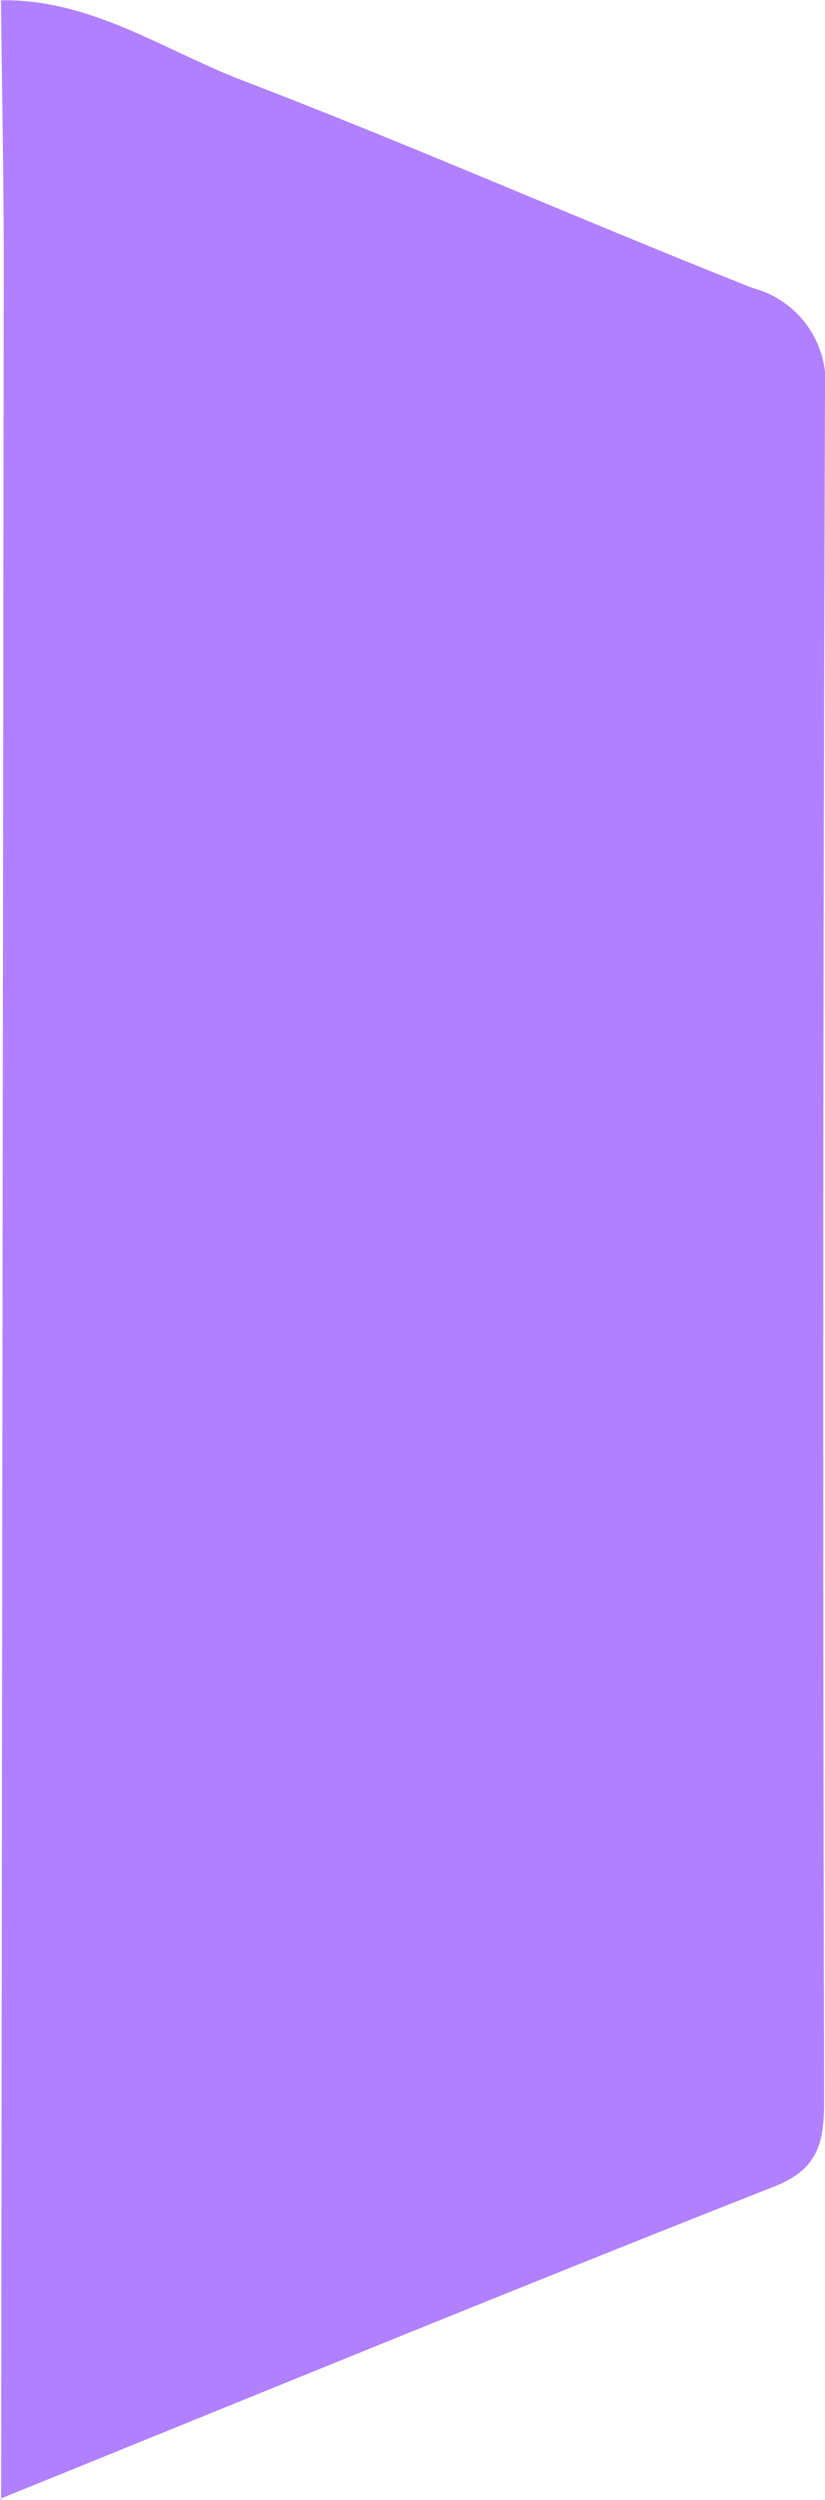
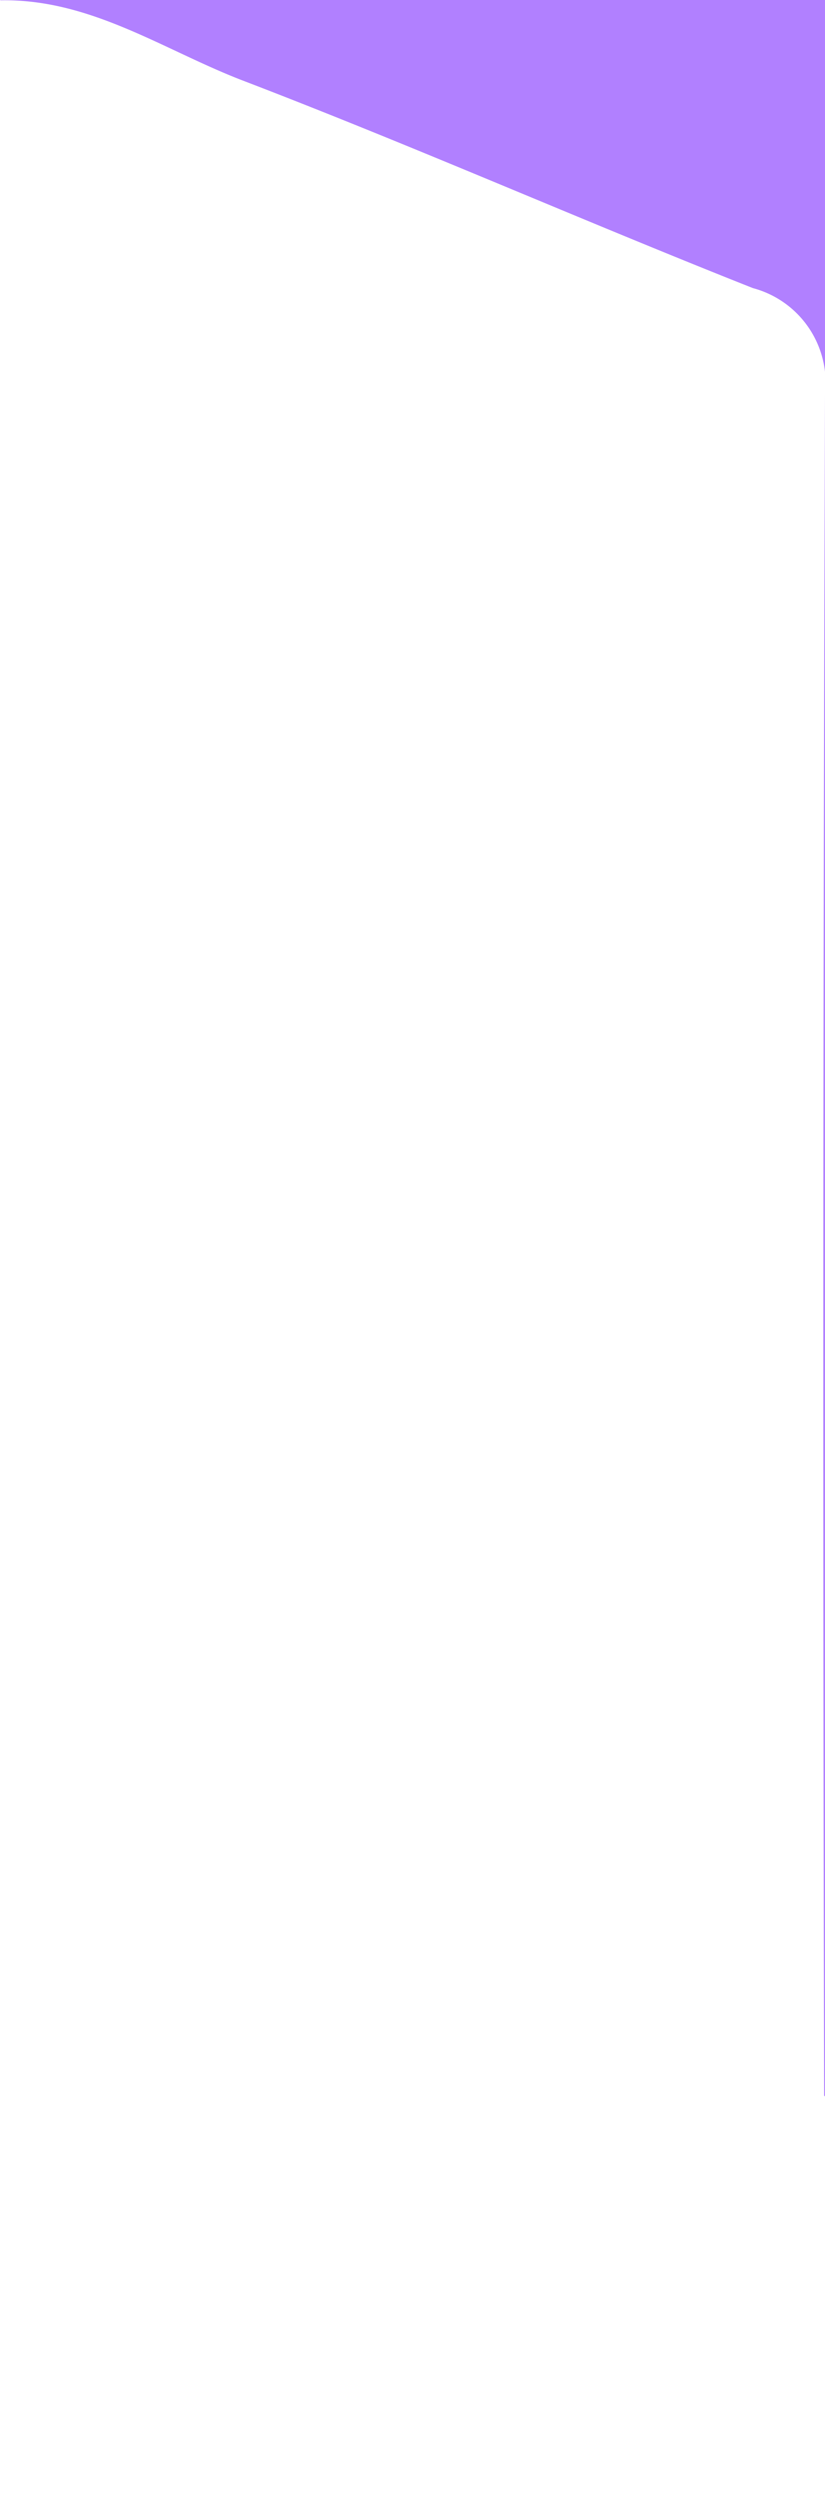
<svg xmlns="http://www.w3.org/2000/svg" width="18.858" height="57.1" viewBox="0 0 18.858 57.1">
-   <path id="Path_93" data-name="Path 93" d="M185.99,49.078c2.059-.045,3.727,1.129,5.537,1.827,3.918,1.5,7.767,3.2,11.674,4.746a2.238,2.238,0,0,1,1.647,2.414q-.067,19.437-.02,38.87c0,.921-.029,1.639-1.125,2.071-5.924,2.332-11.812,4.75-17.712,7.139l.024.024q.031-25.5.061-51.008c0-2.031-.041-4.061-.065-6.092l-.02.02Z" transform="translate(-185.99 -49.07)" fill="#b180ff" />
+   <path id="Path_93" data-name="Path 93" d="M185.99,49.078c2.059-.045,3.727,1.129,5.537,1.827,3.918,1.5,7.767,3.2,11.674,4.746a2.238,2.238,0,0,1,1.647,2.414q-.067,19.437-.02,38.87l.024.024q.031-25.5.061-51.008c0-2.031-.041-4.061-.065-6.092l-.02.02Z" transform="translate(-185.99 -49.07)" fill="#b180ff" />
</svg>